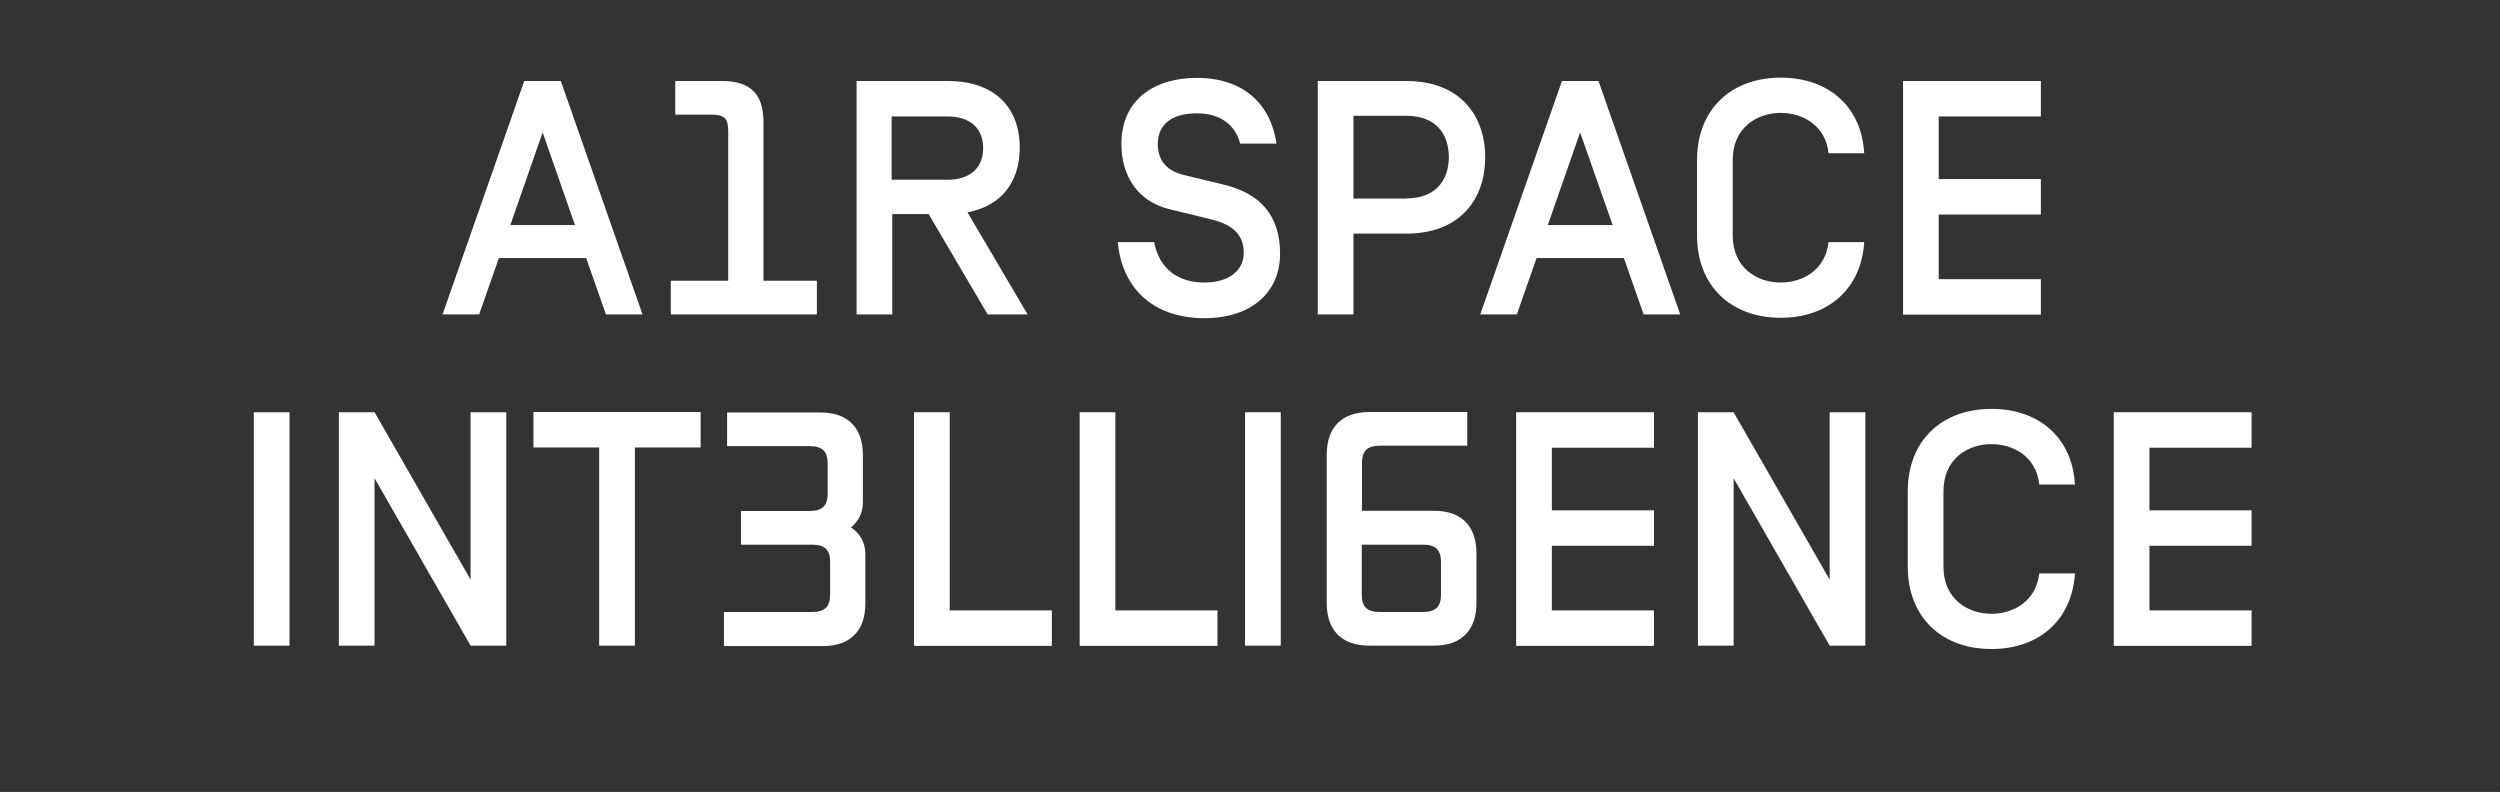
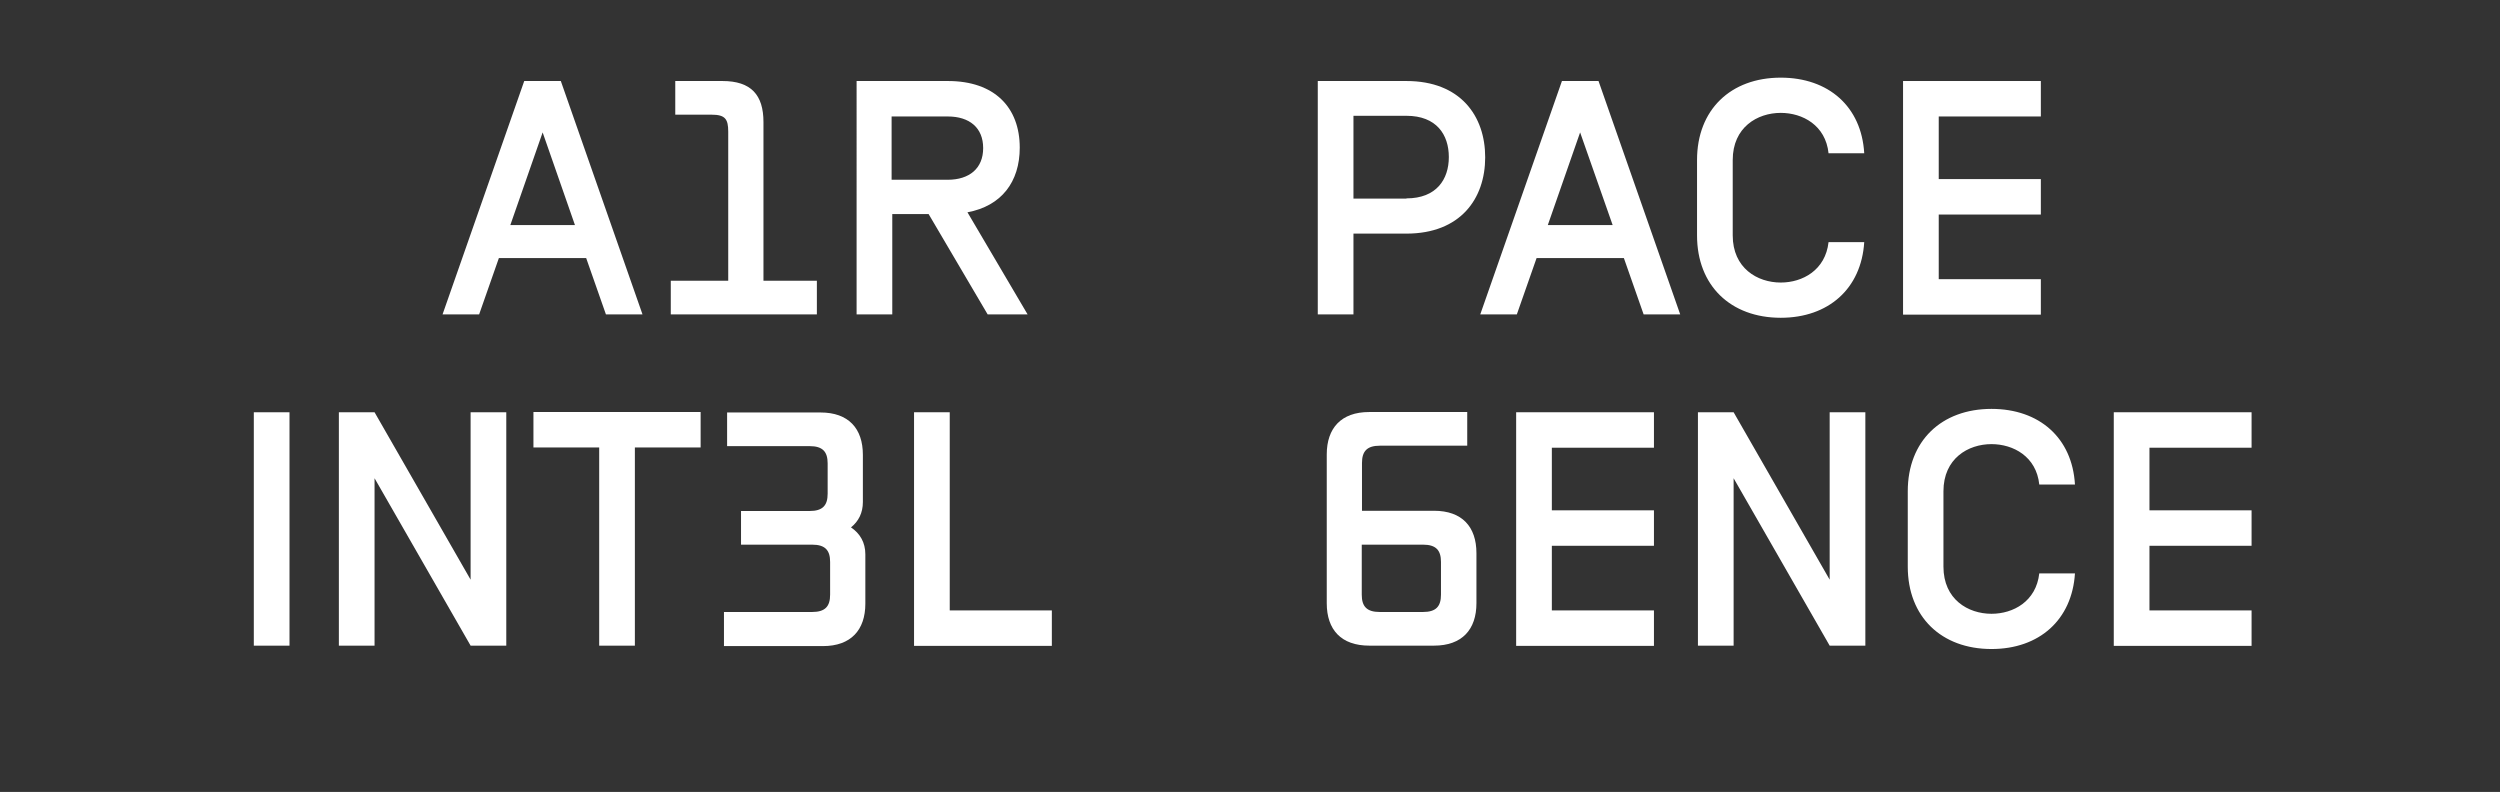
<svg xmlns="http://www.w3.org/2000/svg" version="1.1" id="Calque_1" x="0px" y="0px" viewBox="0 0 1114 352.9" style="enable-background:new 0 0 1114 352.9;" xml:space="preserve">
  <rect x="0" y="0" width="1114" height="352.9" fill="#333333" stroke="none" />
  <style type="text/css">
	.st0{fill:#FFFFFF;}
</style>
  <g>
    <path class="st0" d="M261.2,115h-38.9l-8.8,25.1h-16.3l36.4-104h16.3l36.4,104H270L261.2,115z M256.2,100.3L241.8,59l-14.4,41.3   H256.2z" />
    <path class="st0" d="M298.8,125.1h25.7V58.7c0-5.6-1.3-7.6-7.4-7.6h-16.2v-15h21c12.8,0,18.3,6.2,18.3,18.3v70.7h23.8v15h-65.1   V125.1z" />
    <path class="st0" d="M381.5,36.1h40.9c20.7,0,32,11.7,32,29.7c0,15.3-8.2,26-23.3,28.8l26.8,45.5h-17.8l-26.3-44.7h-16.2v44.7   h-15.9V36.1z M422.3,80.1c9.7,0,15.8-5.1,15.8-14.1c0-9.1-6.1-14.1-15.8-14.1h-25v28.2H422.3z" />
-     <path class="st0" d="M498.1,107.9h16.2c2.2,11.6,10.3,18,22.4,18c10.7,0,17.5-5.2,17.5-13.2c0-7.7-4.3-12.5-14.7-15l-18.4-4.5   c-13.7-3.3-21.4-14.3-21.4-29.1c0-20.1,15.2-29.4,33.6-29.4c21,0,33,11.9,35.5,29.3h-16.2c-2.1-8.5-9.1-13.5-19.2-13.5   c-12.3,0-17.5,5.8-17.5,13.7c0,8,4.9,12.2,11.7,13.8l17.8,4.3c16.5,4,25,14,25,30.8s-12.3,28.7-34,28.7   C512.6,141.6,499.8,127.2,498.1,107.9z" />
    <path class="st0" d="M587.2,36.1h39.5c24.1,0,35.1,15.6,35.1,34c0,18.4-11,34-35.1,34h-23.6v36h-15.9V36.1z M626.7,88.4   c13.4,0,18.9-8.5,18.9-18.4c0-10-5.5-18.4-18.9-18.4h-23.6v36.9H626.7z" />
    <path class="st0" d="M723.6,115h-38.9l-8.8,25.1h-16.3l36.4-104h16.3l36.4,104h-16.3L723.6,115z M718.6,100.3L704.1,59l-14.4,41.3   H718.6z" />
    <path class="st0" d="M756.2,104.9V71.3c0-22.4,15-36.7,37.3-36.7c21.3,0,36,12.9,37.2,33.7h-15.9c-1.3-12.5-11.6-18-21.3-18   c-10.4,0-21.4,6.4-21.4,21v33.6c0,14.6,11,21,21.4,21c9.7,0,19.9-5.5,21.3-18h15.9c-1.3,20.7-15.9,33.7-37.2,33.7   C771.2,141.6,756.2,127.3,756.2,104.9z" />
    <path class="st0" d="M848,36.1h61.4v15.8h-45.5v27.9h45.5v15.8h-45.5v28.8h45.5v15.8H848V36.1z" />
    <path class="st0" d="M129,287.7h-15.9v-104H129V287.7z" />
    <path class="st0" d="M151,183.7h15.9l42.8,74.6v-74.6h15.9v104h-15.9l-42.8-74.6v74.6H151V183.7z" />
    <path class="st0" d="M267,199.4h-29.3v-15.8h74.5v15.8h-29.3v88.3H267V199.4z" />
    <path class="st0" d="M322.5,272.7h39.4c5.8,0,8-2.5,8-7.7v-14.6c0-5.2-2.2-7.7-8-7.7h-31.7v-15h30.6c5.8,0,8-2.5,8-7.7v-13.5   c0-5.2-2.2-7.7-8-7.7H324v-15h41.6c12.5,0,18.9,7.1,18.9,18.9v21c0,4.8-1.9,8.6-5.3,11.3c4,2.7,6.4,6.7,6.4,12v22   c0,11.7-6.4,18.9-18.9,18.9h-44.1V272.7z" />
    <path class="st0" d="M407.3,183.7h15.9V272h45.5v15.8h-61.4V183.7z" />
-     <path class="st0" d="M481.1,183.7H497V272h45.5v15.8h-61.4V183.7z" />
-     <path class="st0" d="M570.7,287.7h-15.9v-104h15.9V287.7z" />
    <path class="st0" d="M591.2,268.8v-66.3c0-11.7,6.4-18.9,18.9-18.9h43.7v15h-38.9c-5.8,0-8,2.5-8,7.7v21.3h32.1   c12.5,0,18.9,7.1,18.9,18.9v22.3c0,11.7-6.4,18.9-18.9,18.9h-28.8C597.6,287.7,591.2,280.6,591.2,268.8z M634.1,272.7   c5.8,0,8-2.5,8-7.7v-14.6c0-5.2-2.2-7.7-8-7.7h-27.3V265c0,5.2,2.2,7.7,8,7.7H634.1z" />
    <path class="st0" d="M675.6,183.7H737v15.8h-45.5v27.9H737v15.8h-45.5V272H737v15.8h-61.4V183.7z" />
    <path class="st0" d="M756.6,183.7h15.9l42.8,74.6v-74.6h15.9v104h-15.9l-42.8-74.6v74.6h-15.9V183.7z" />
    <path class="st0" d="M850.1,252.5v-33.6c0-22.4,15-36.7,37.3-36.7c21.3,0,36,12.9,37.2,33.7h-15.9c-1.3-12.5-11.6-18-21.3-18   c-10.4,0-21.4,6.4-21.4,21v33.6c0,14.6,11,21,21.4,21c9.7,0,19.9-5.5,21.3-18h15.9c-1.3,20.7-15.9,33.7-37.2,33.7   C865.1,289.2,850.1,274.9,850.1,252.5z" />
    <path class="st0" d="M941.9,183.7h61.4v15.8h-45.5v27.9h45.5v15.8h-45.5V272h45.5v15.8h-61.4V183.7z" />
  </g>
</svg>